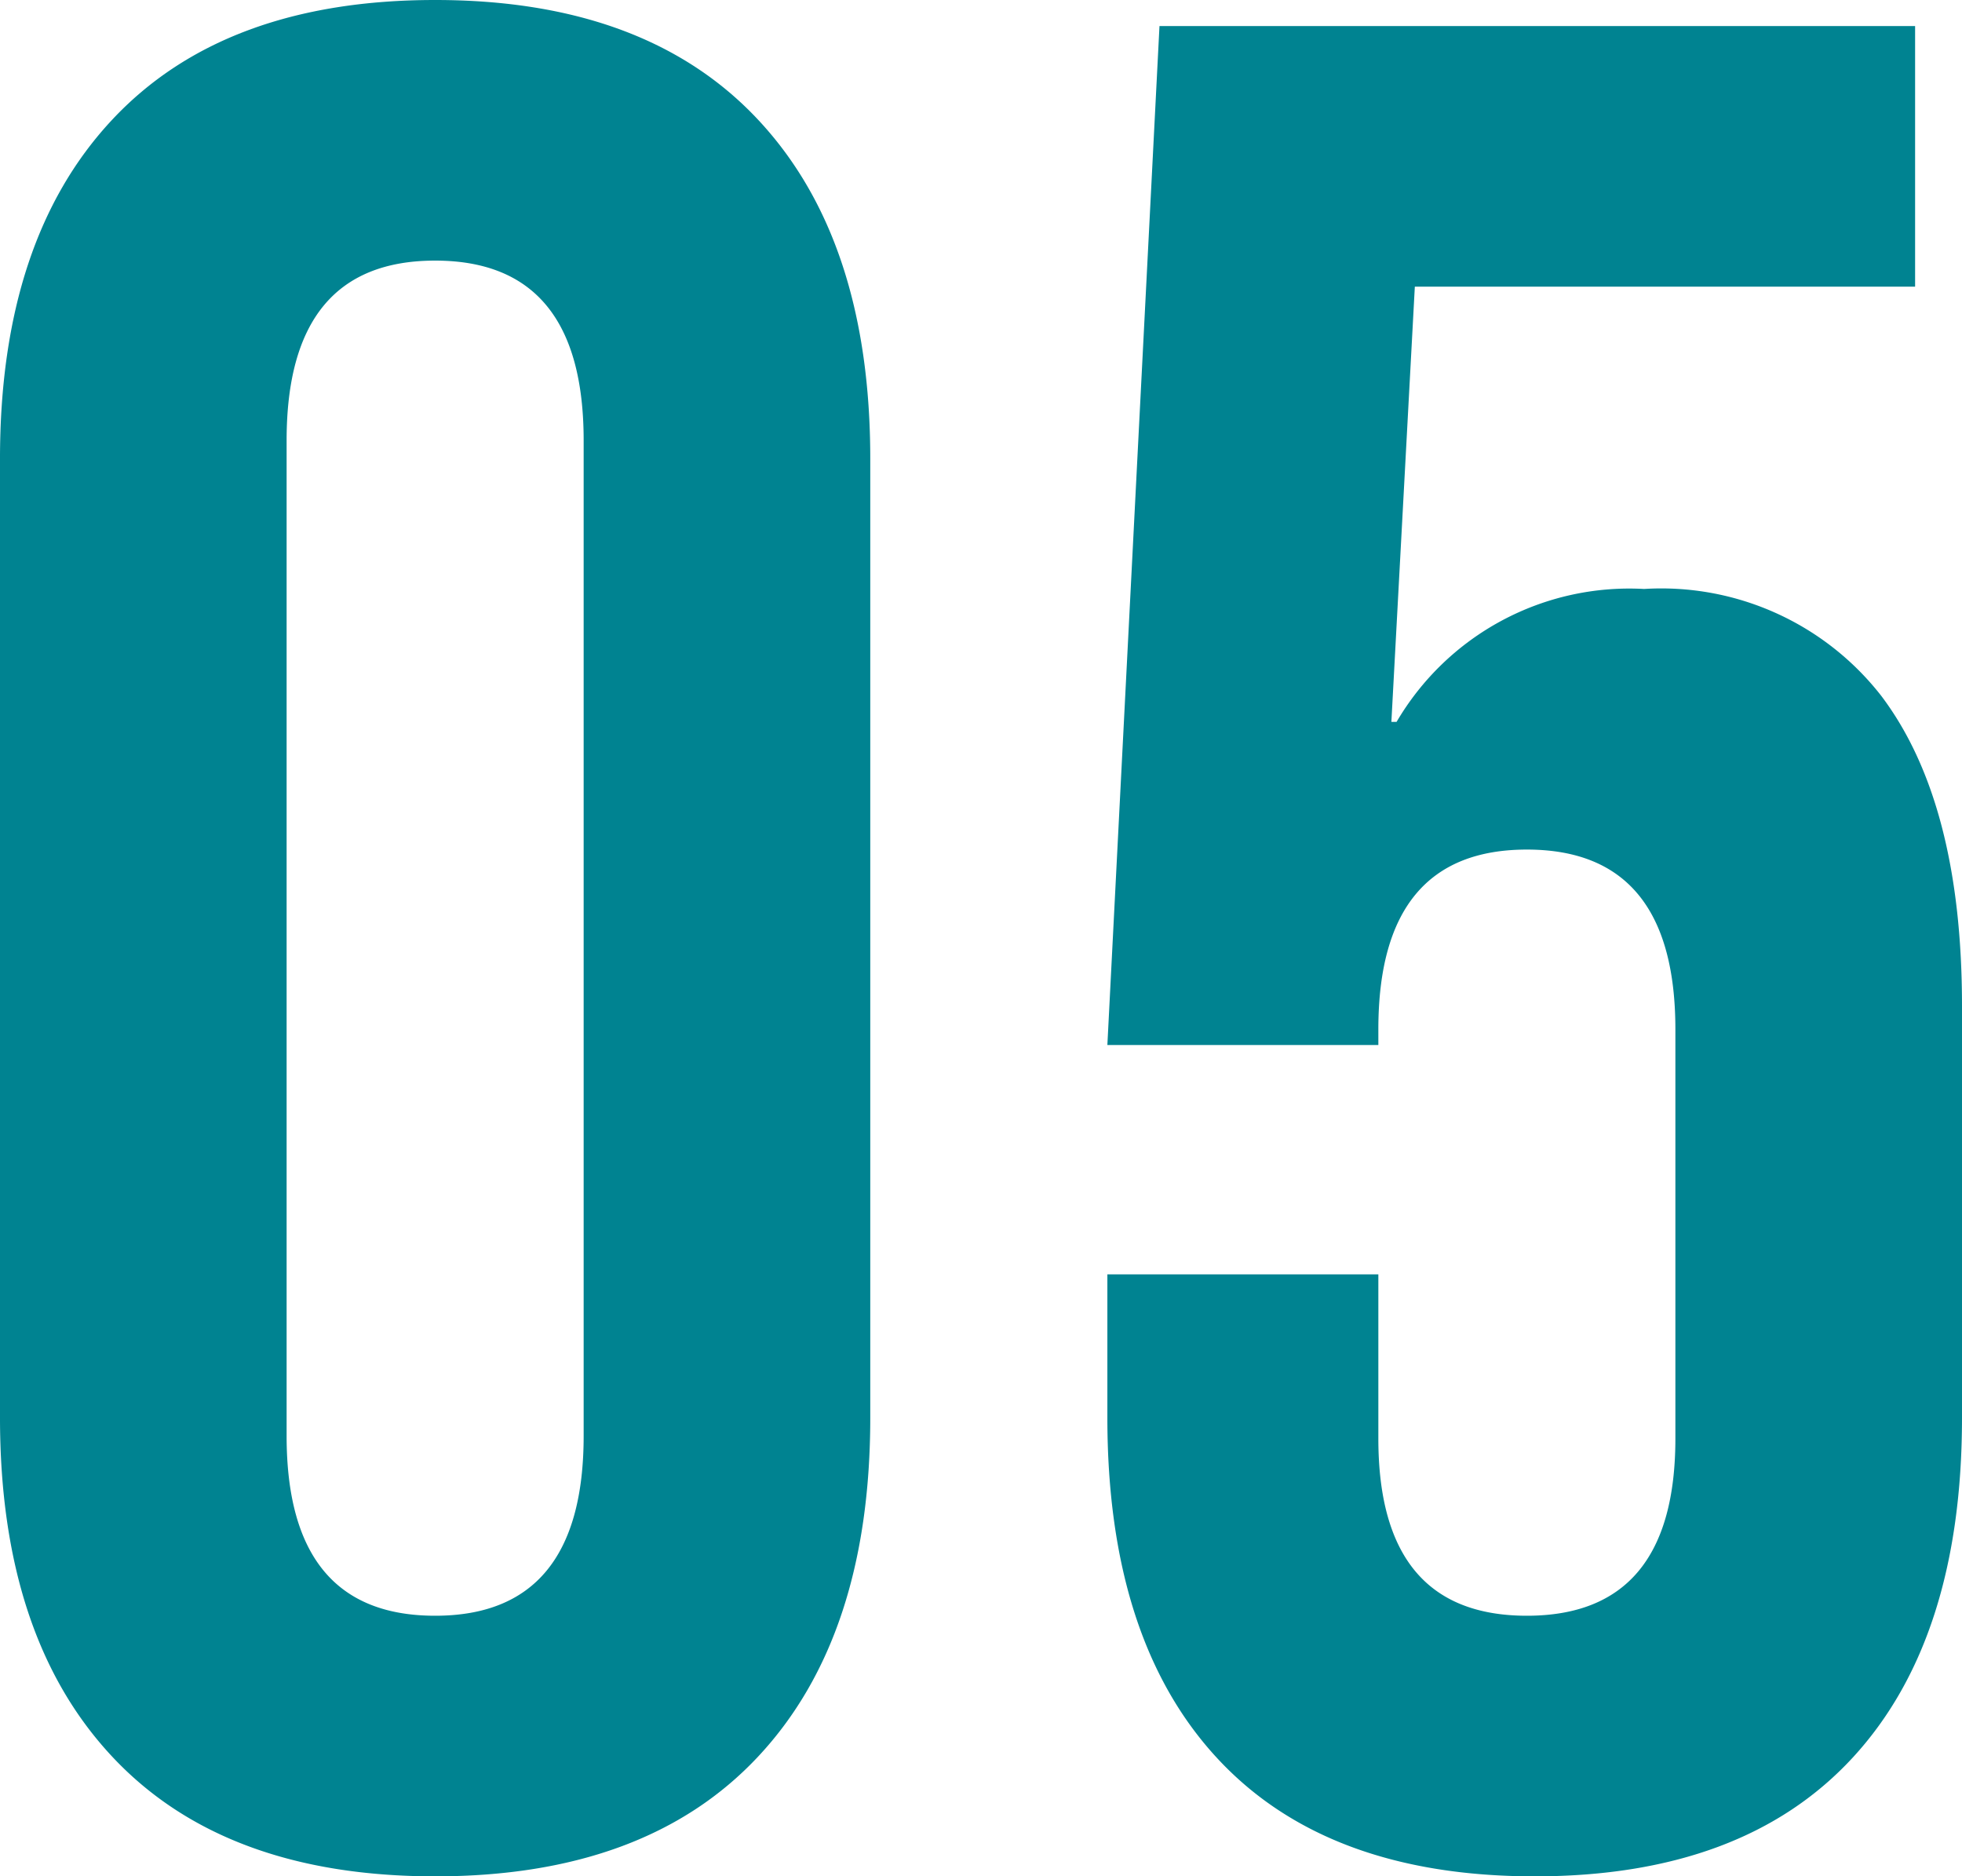
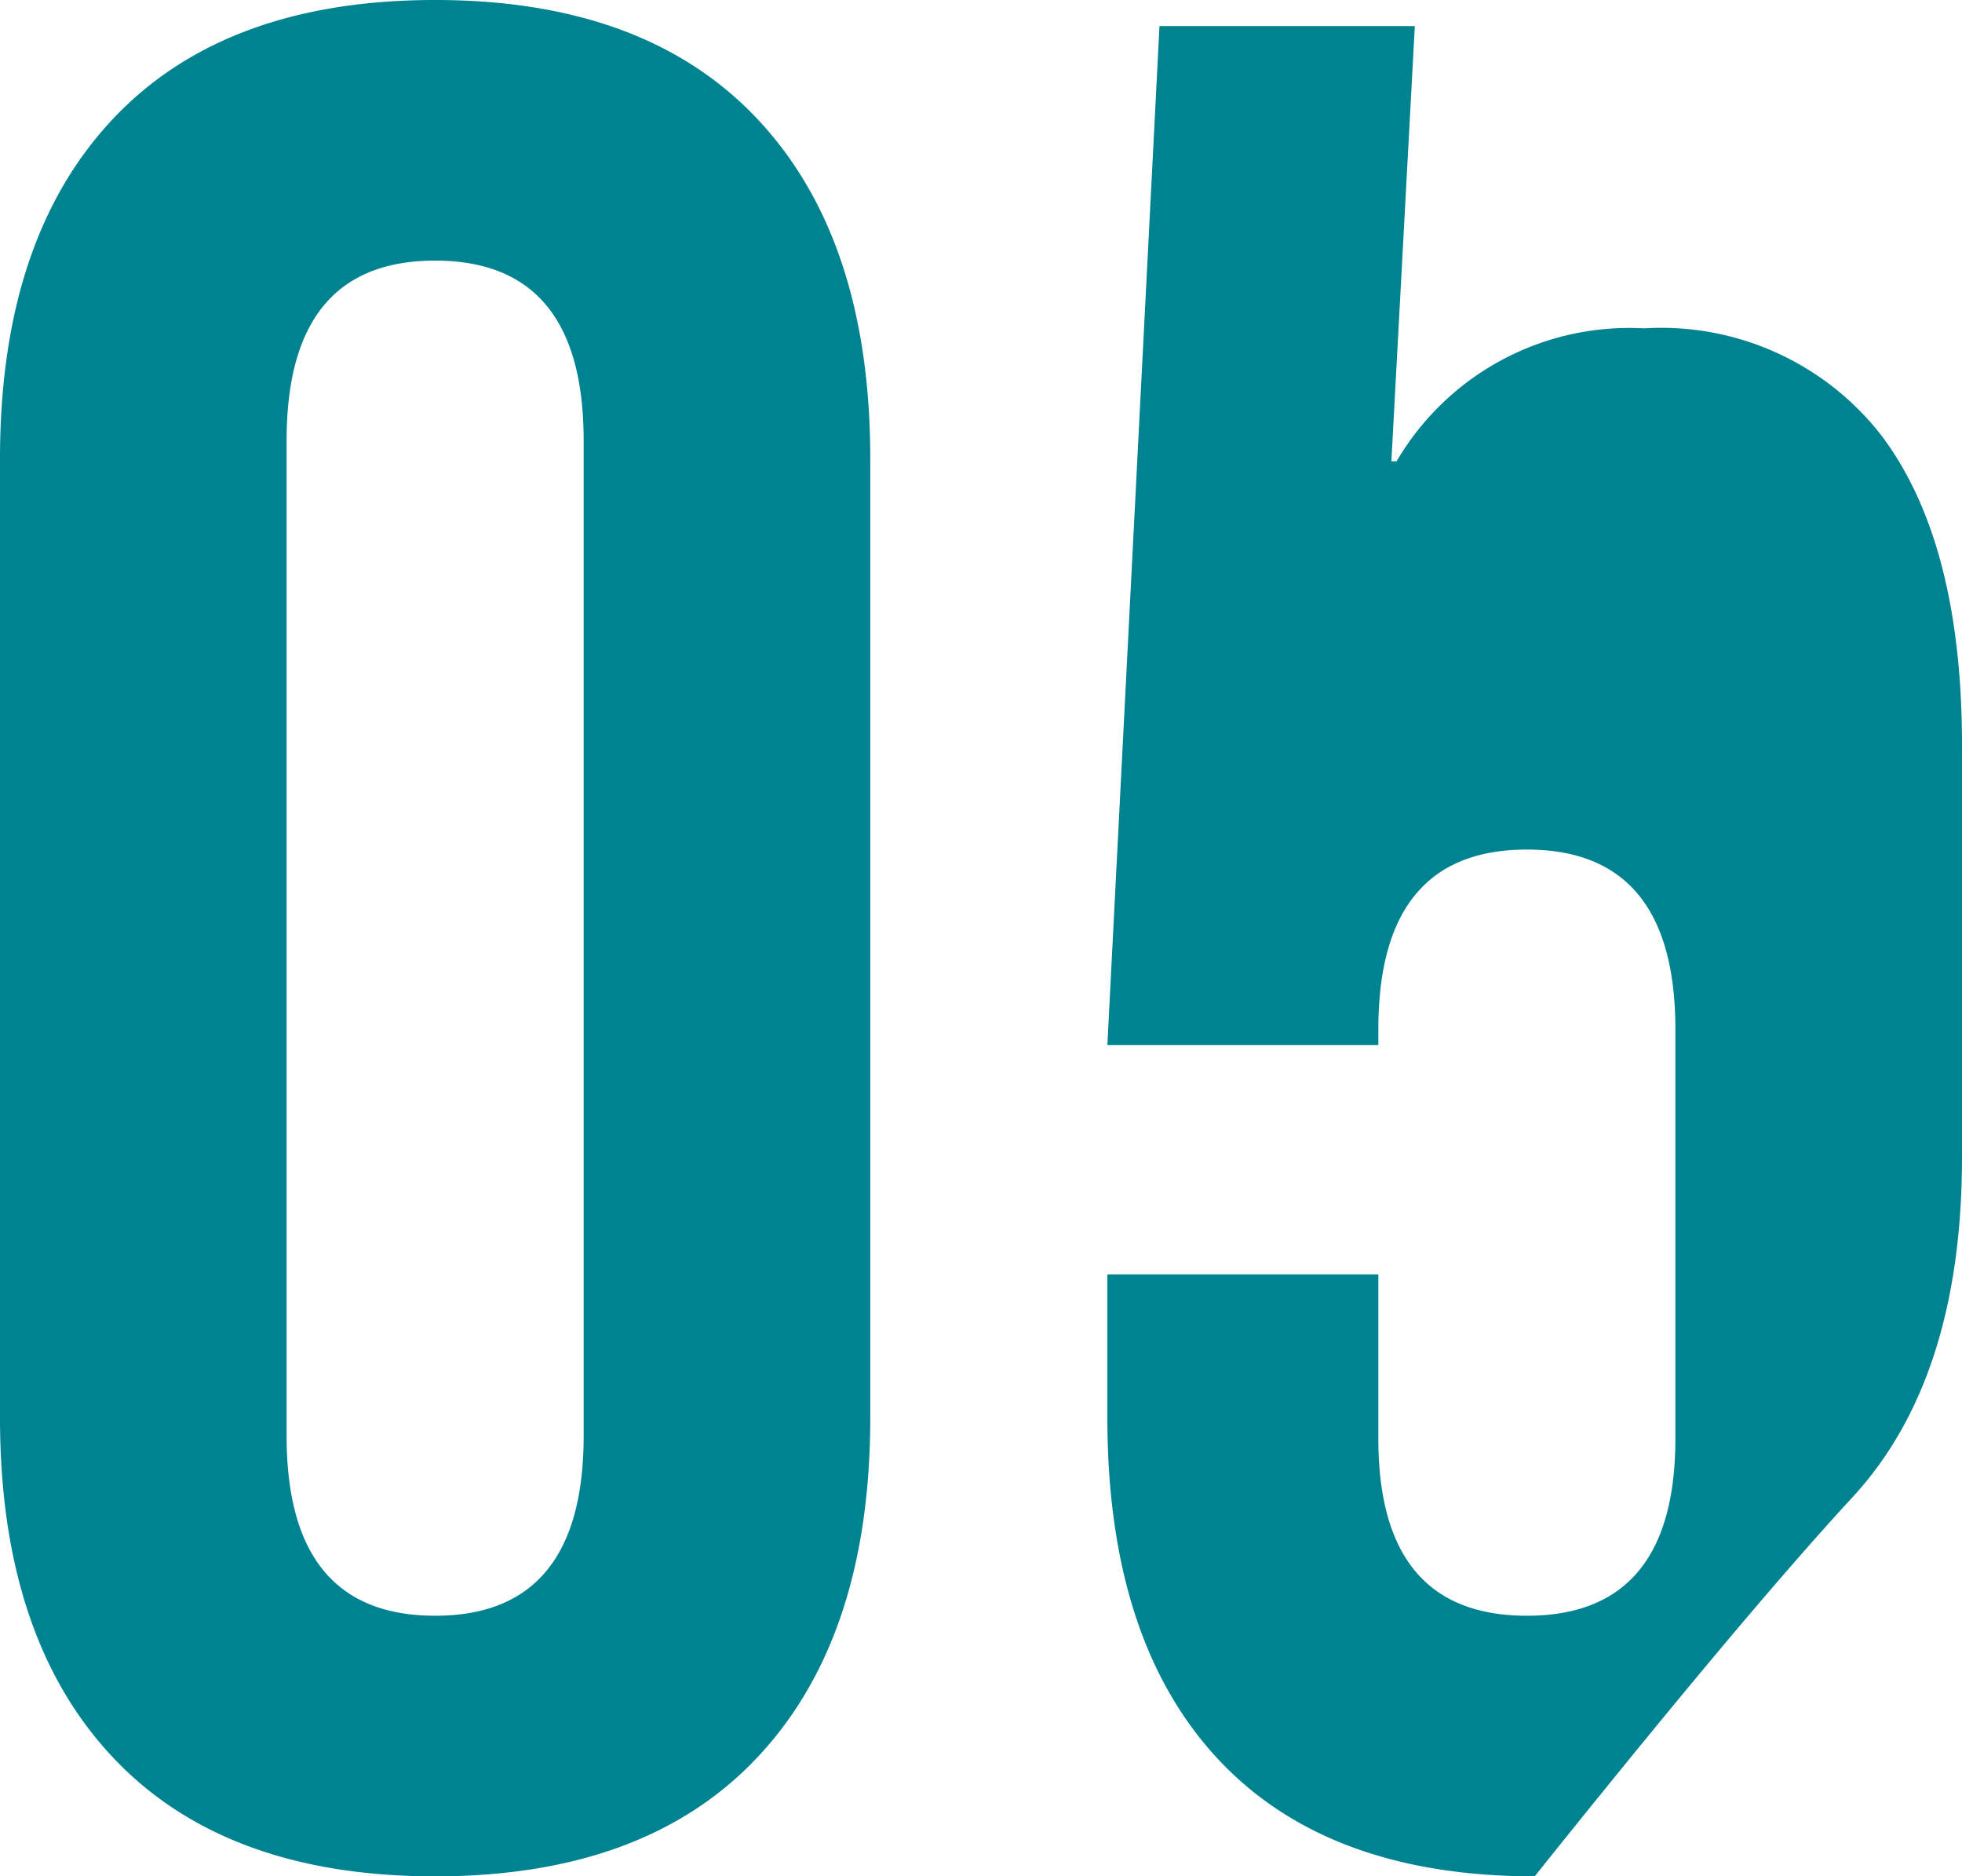
<svg xmlns="http://www.w3.org/2000/svg" width="52.71" height="50.4" viewBox="0 0 52.71 50.4">
-   <path id="Tracé_218" data-name="Tracé 218" d="M14,.7Q8.33.7,5.32-2.52t-3.01-9.1V-37.38q0-5.88,3.01-9.1T14-49.7q5.67,0,8.68,3.22t3.01,9.1v25.76q0,5.88-3.01,9.1T14,.7Zm0-7q3.99,0,3.99-4.83V-37.87q0-4.83-3.99-4.83t-3.99,4.83v26.74Q10.01-6.3,14-6.3ZM43.54.7Q37.94.7,35-2.485T32.06-11.62v-3.85h7.28v4.41q0,4.76,3.99,4.76t3.99-4.76V-22.05q0-4.83-3.99-4.83t-3.99,4.83v.42H32.06L33.46-49h20.3v7H40.32l-.63,11.69h.14a7.248,7.248,0,0,1,6.65-3.57,7.49,7.49,0,0,1,6.37,2.87q2.17,2.87,2.17,8.33v11.06q0,5.95-2.94,9.135T43.54.7Z" transform="translate(-2.31 49.7)" fill="#008391" />
+   <path id="Tracé_218" data-name="Tracé 218" d="M14,.7Q8.33.7,5.32-2.52t-3.01-9.1V-37.38q0-5.88,3.01-9.1T14-49.7q5.67,0,8.68,3.22t3.01,9.1v25.76q0,5.88-3.01,9.1T14,.7Zm0-7q3.99,0,3.99-4.83V-37.87q0-4.83-3.99-4.83t-3.99,4.83v26.74Q10.01-6.3,14-6.3ZM43.54.7Q37.94.7,35-2.485T32.06-11.62v-3.85h7.28v4.41q0,4.76,3.99,4.76t3.99-4.76V-22.05q0-4.83-3.99-4.83t-3.99,4.83v.42H32.06L33.46-49h20.3H40.32l-.63,11.69h.14a7.248,7.248,0,0,1,6.65-3.57,7.49,7.49,0,0,1,6.37,2.87q2.17,2.87,2.17,8.33v11.06q0,5.95-2.94,9.135T43.54.7Z" transform="translate(-2.31 49.7)" fill="#008391" />
</svg>